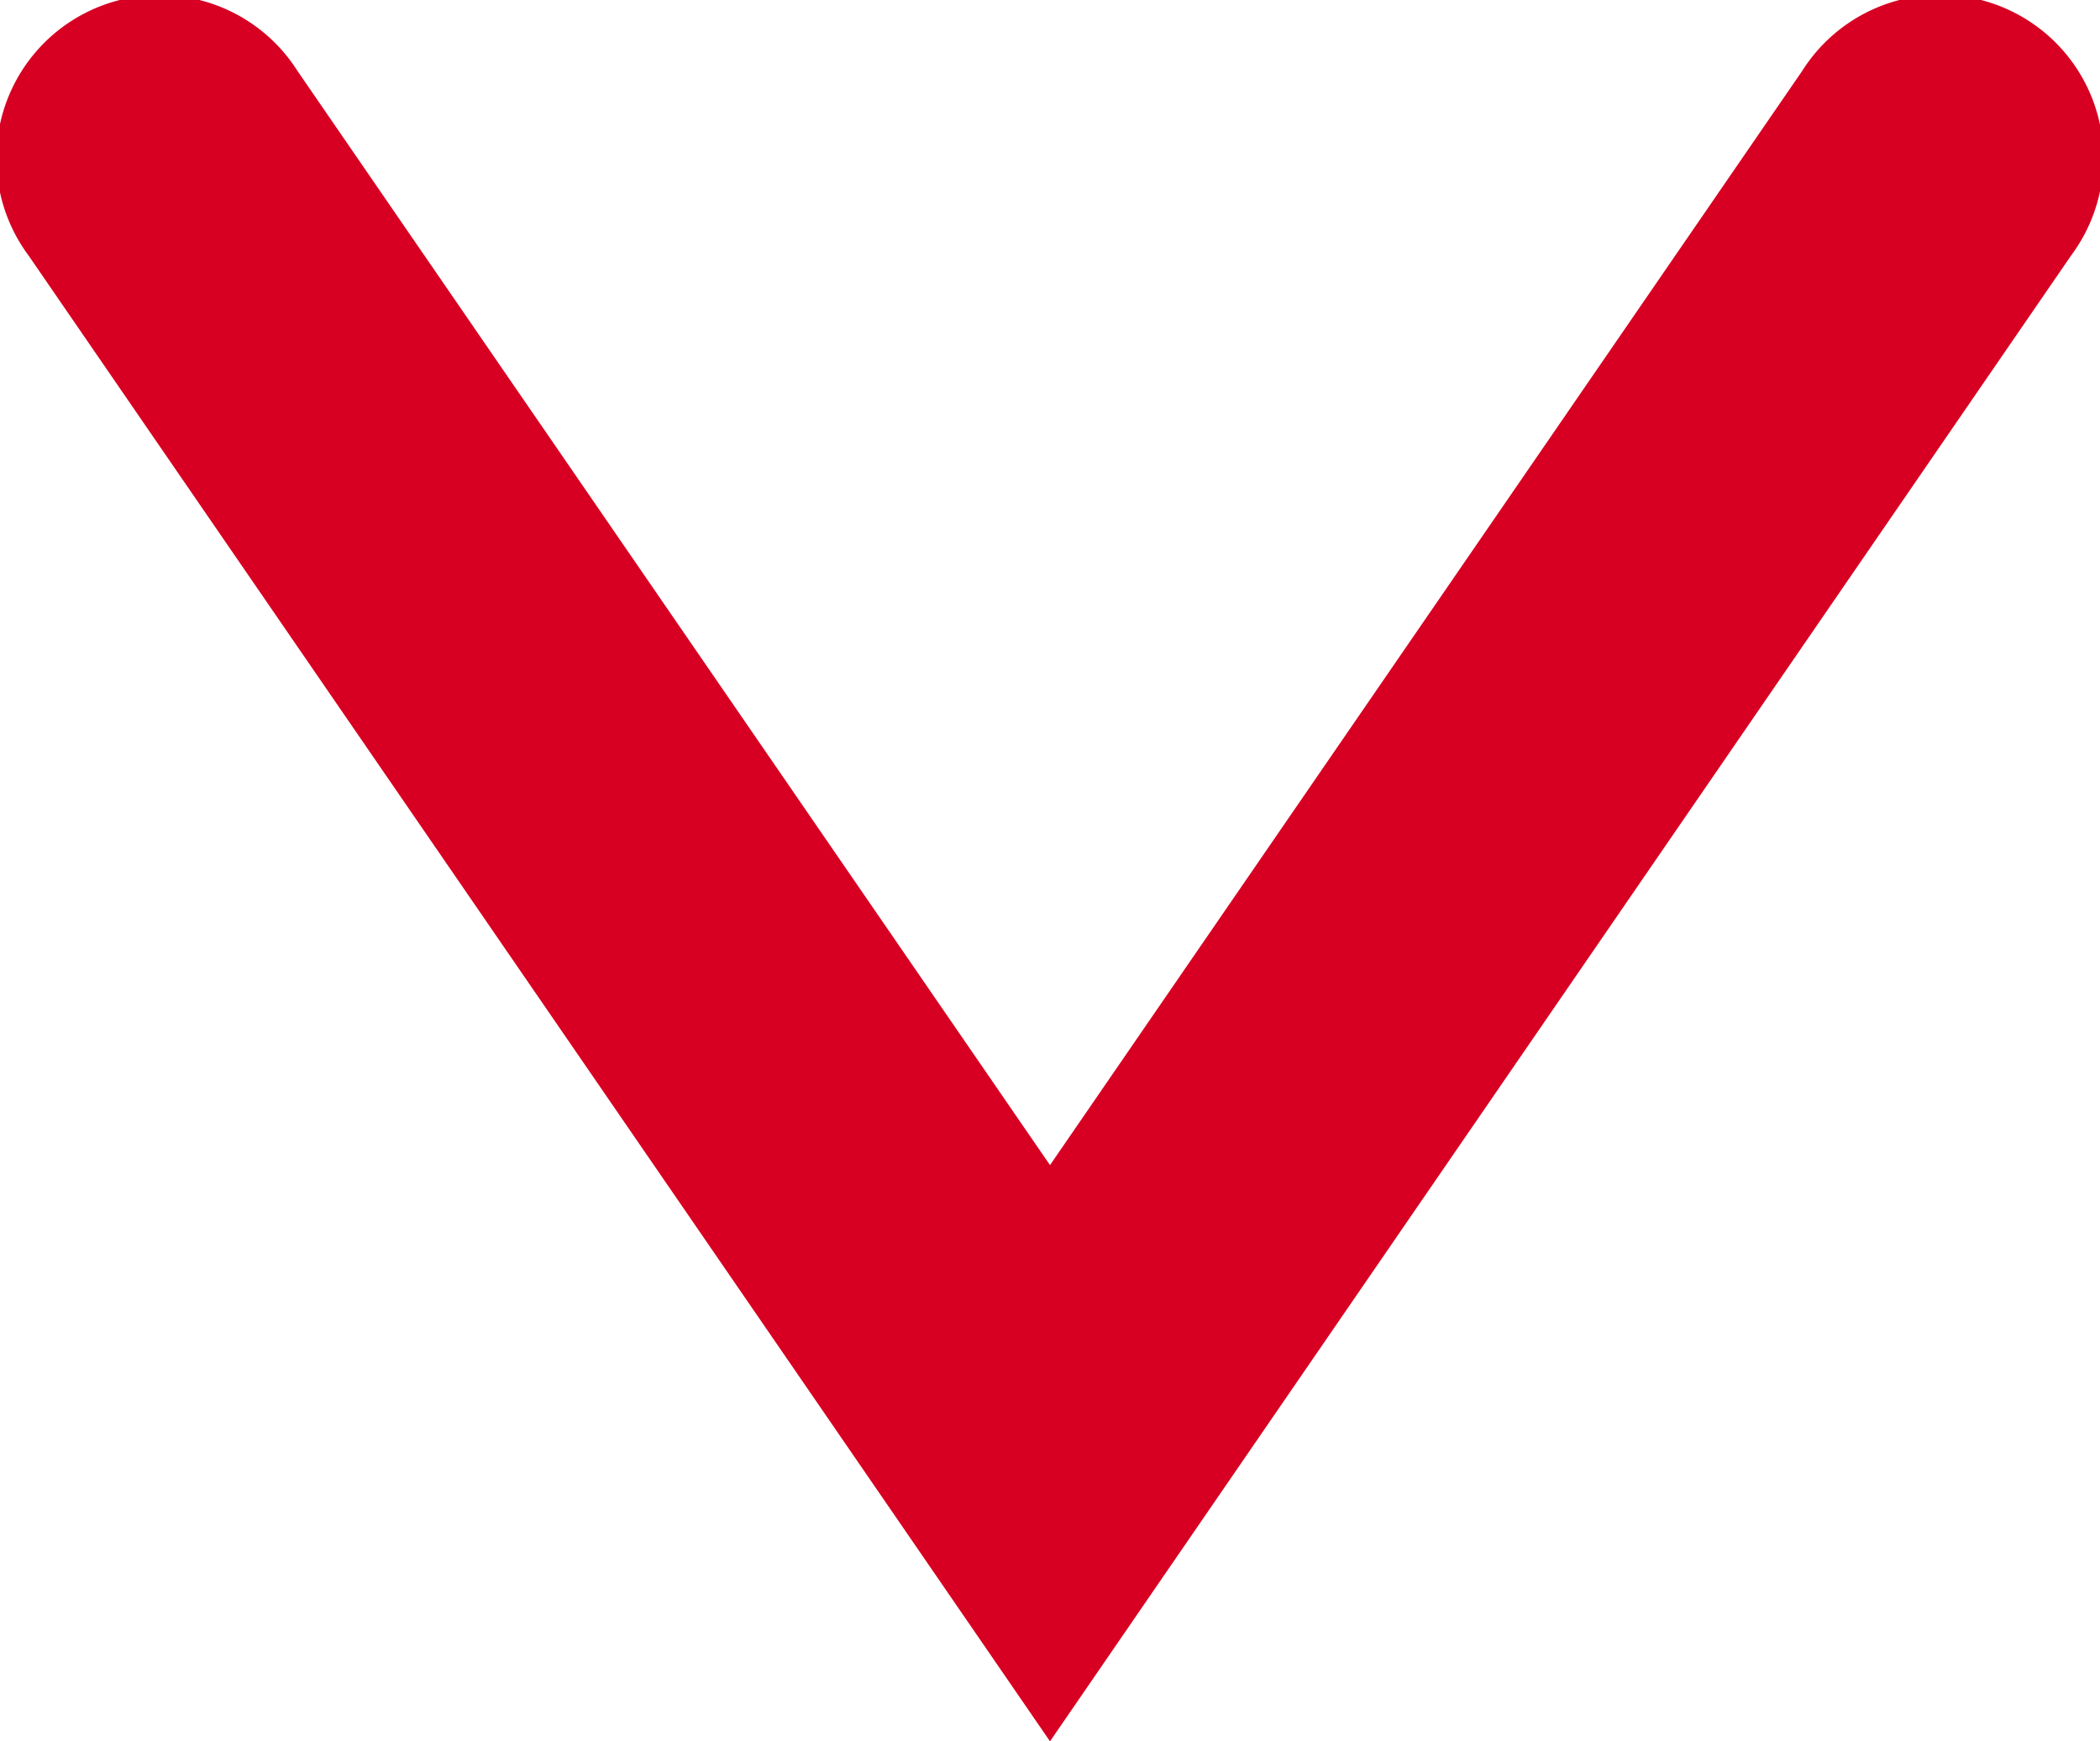
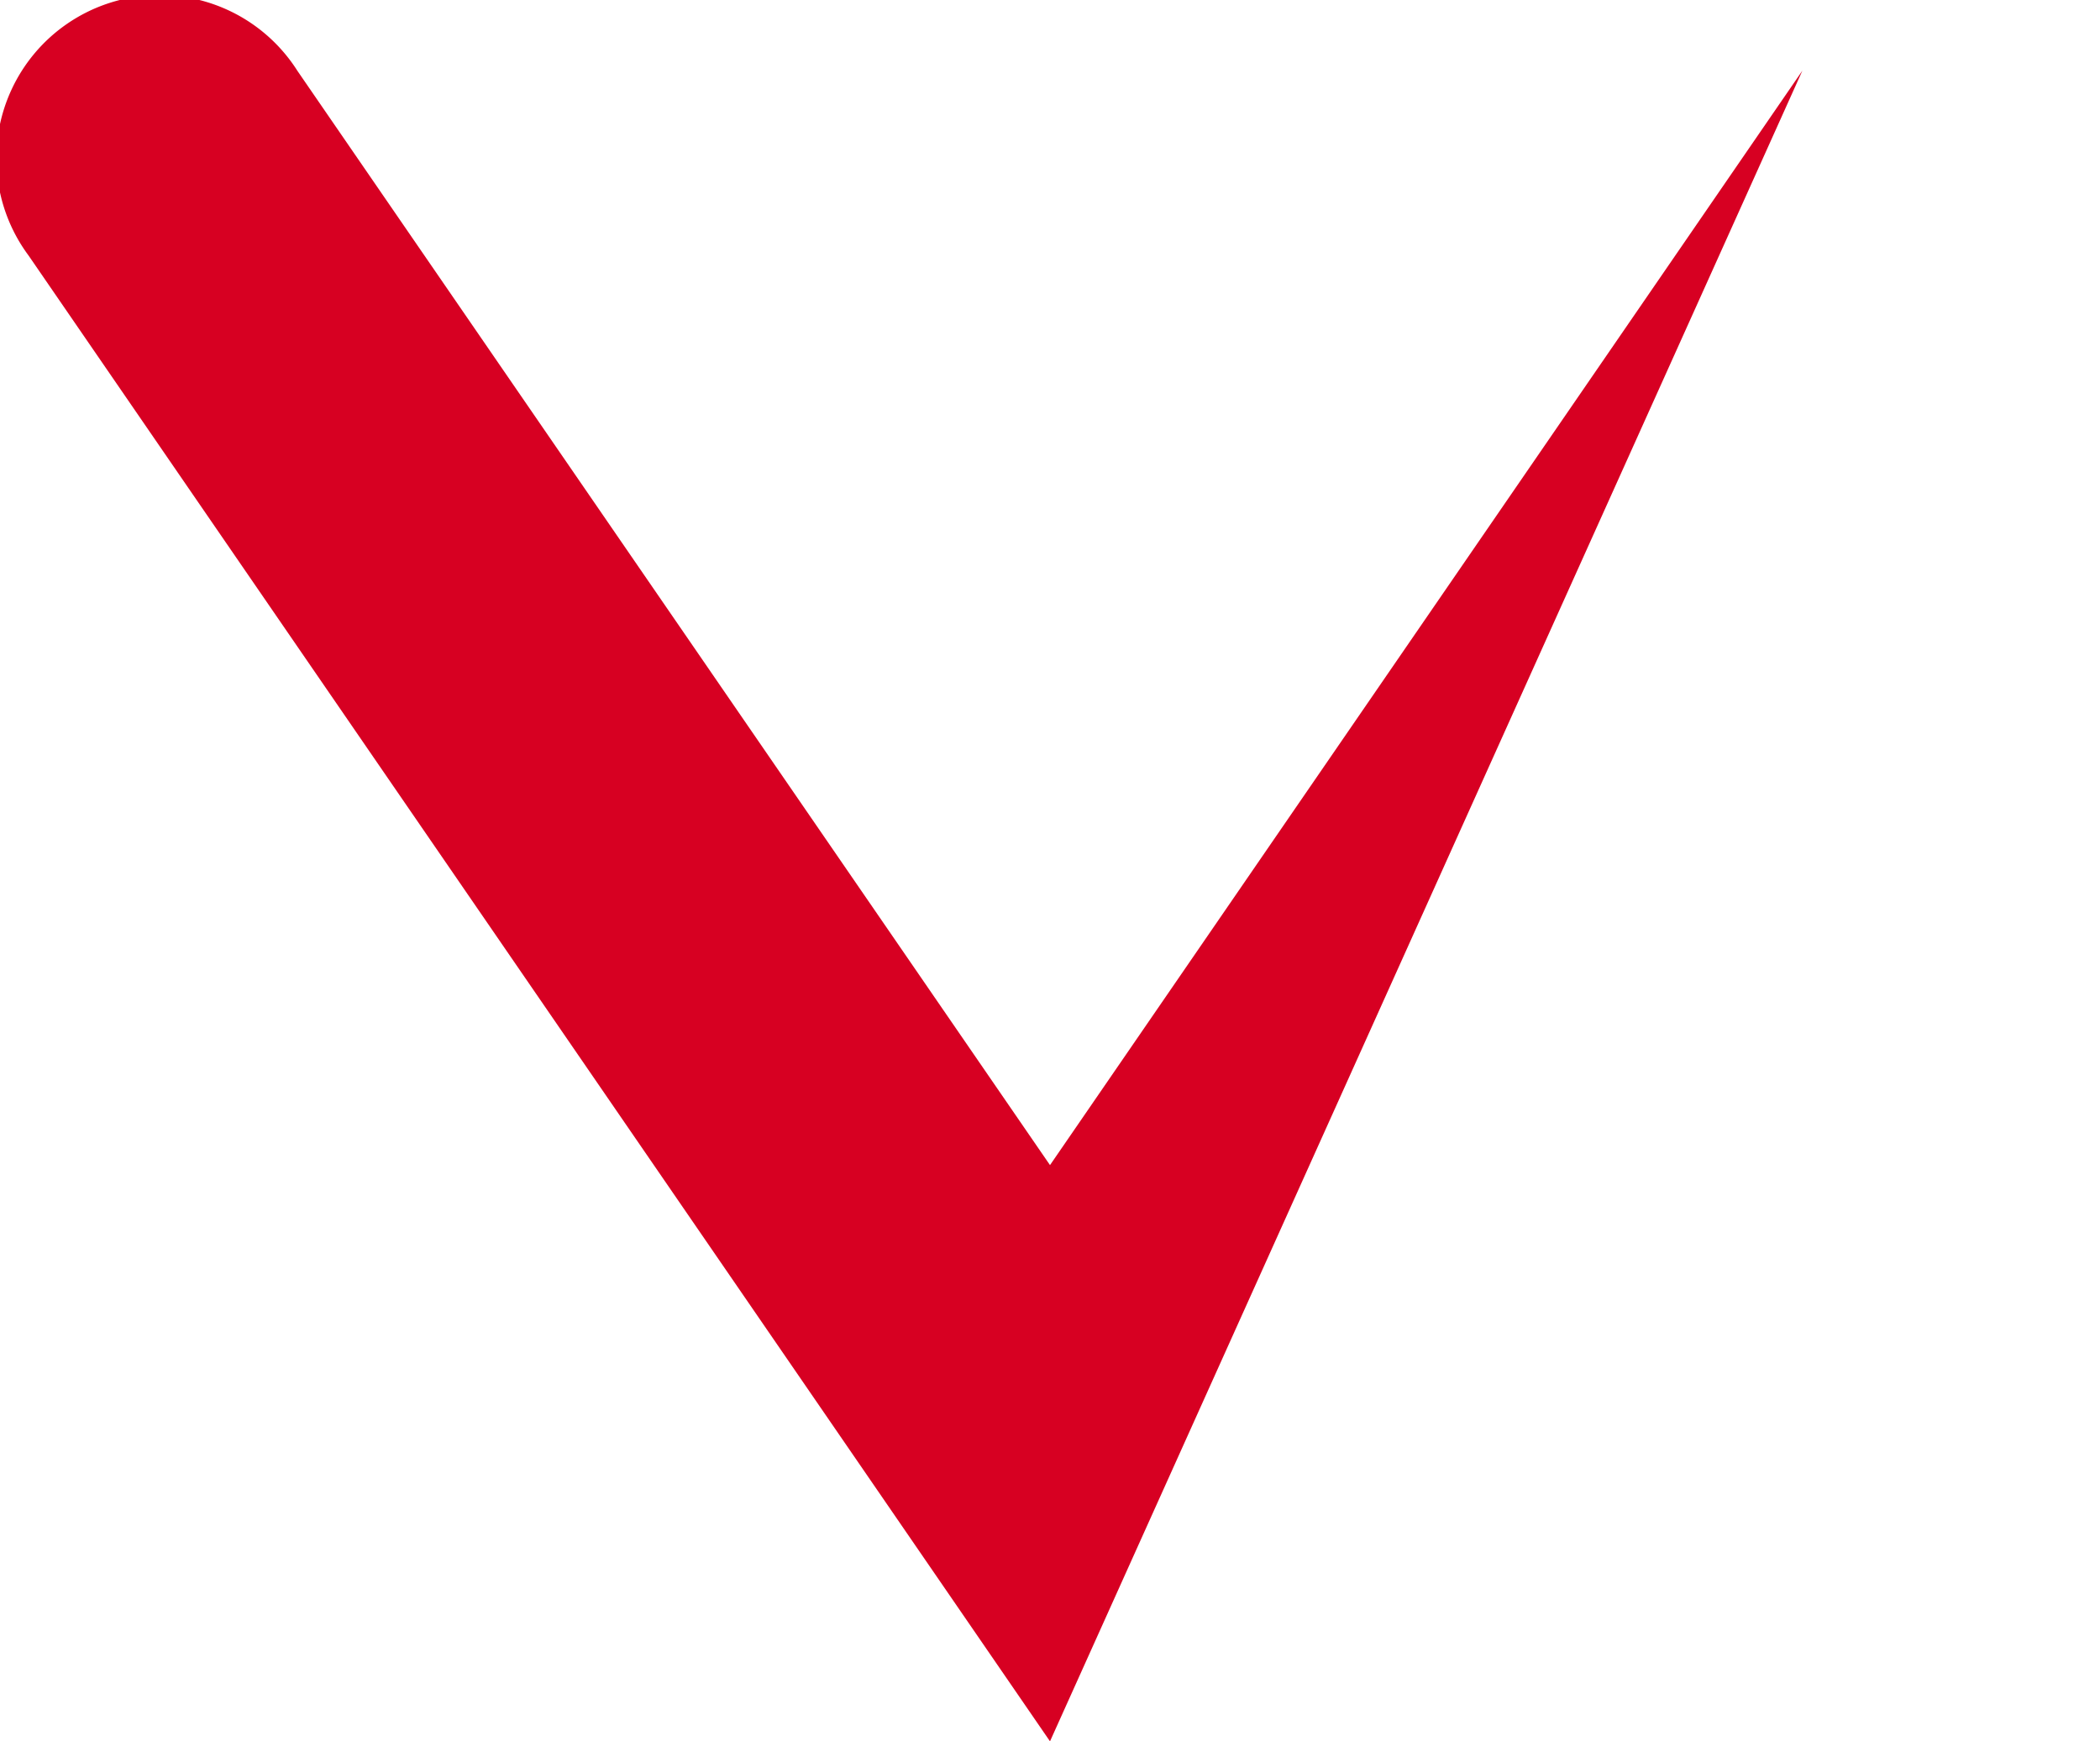
<svg xmlns="http://www.w3.org/2000/svg" preserveAspectRatio="none" width="25" height="20.734" viewBox="0 0 25 20.734">
  <title>アセット 21</title>
  <g id="レイヤー_2" data-name="レイヤー 2">
    <g id="teisei">
-       <path d="M12.5,20.734.341,3.044a1.943,1.943,0,1,1,3.2-2.2L12.5,13.873,21.457.841a1.943,1.943,0,1,1,3.2,2.2Z" fill="#d70022" />
+       <path d="M12.5,20.734.341,3.044a1.943,1.943,0,1,1,3.2-2.2L12.5,13.873,21.457.841Z" fill="#d70022" />
    </g>
  </g>
</svg>